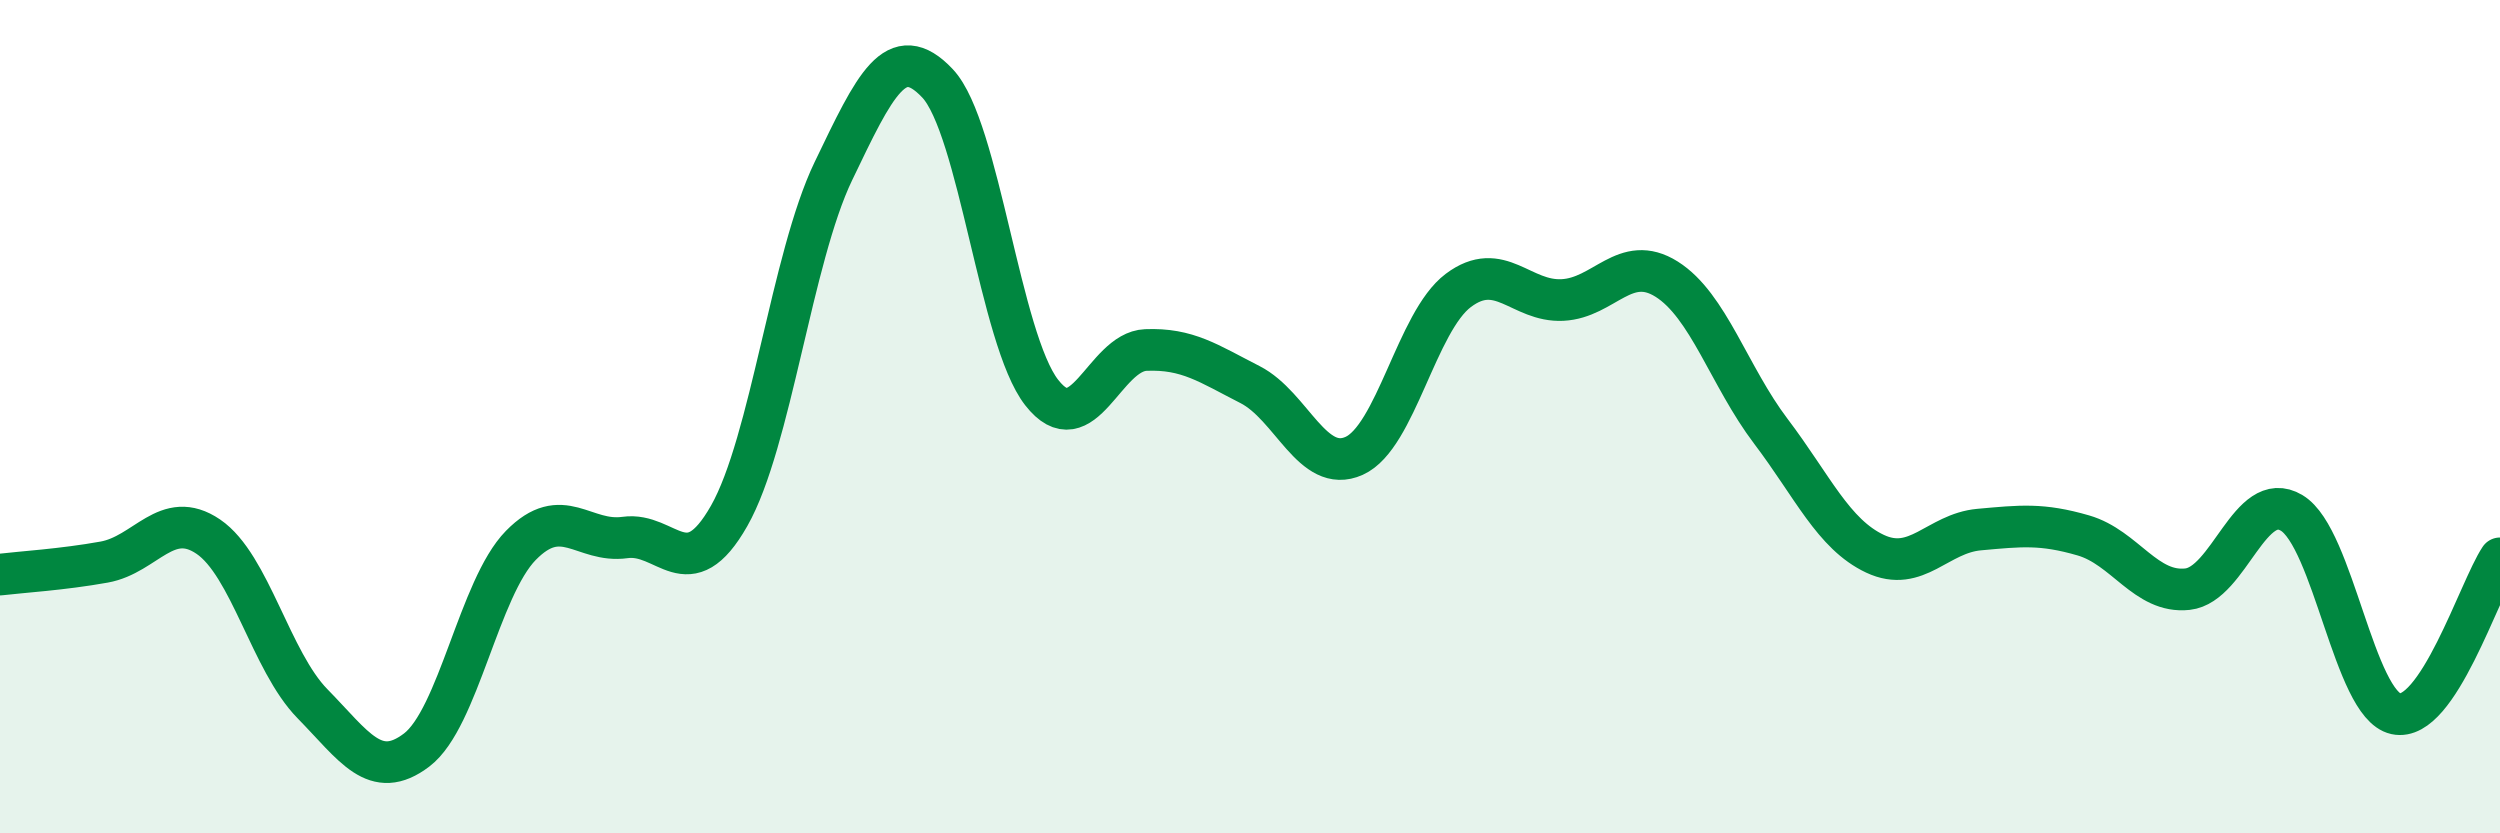
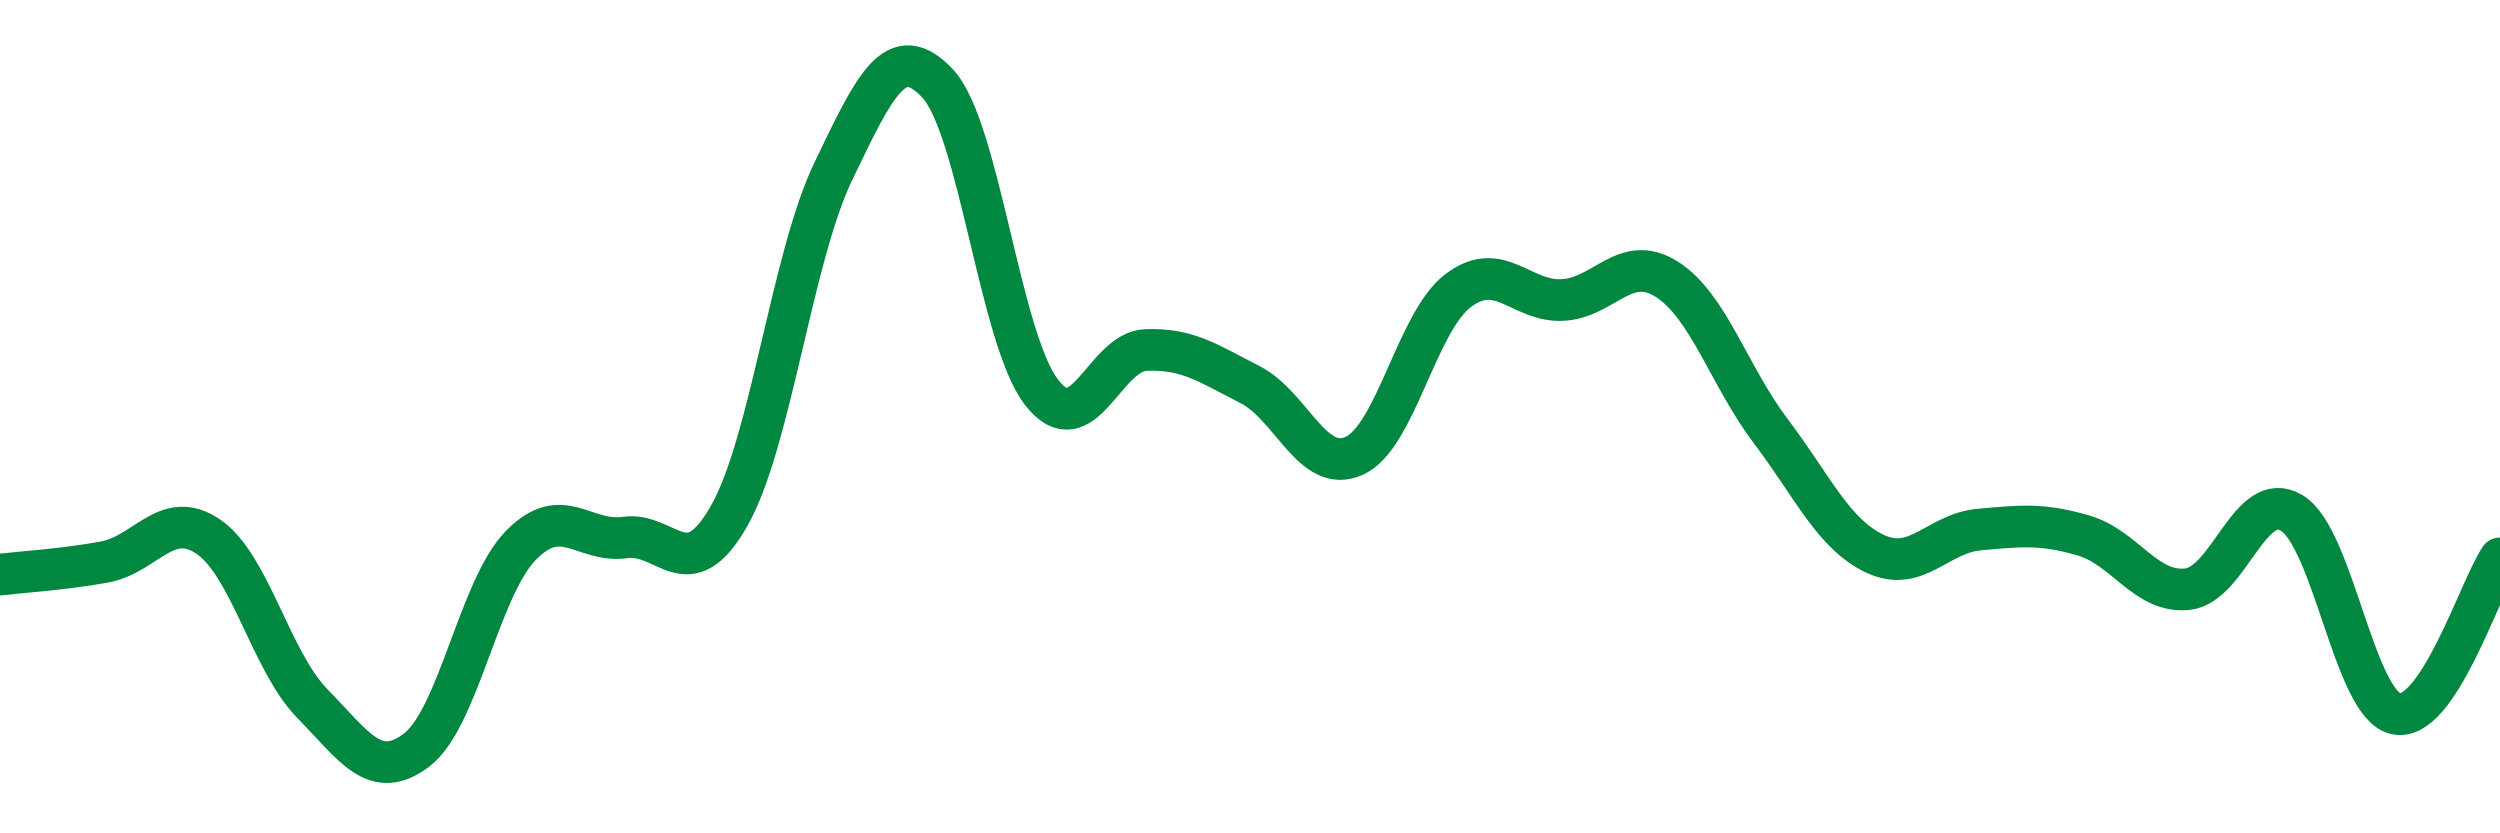
<svg xmlns="http://www.w3.org/2000/svg" width="60" height="20" viewBox="0 0 60 20">
-   <path d="M 0,13.79 C 0.5,13.73 1.5,13.67 2.5,13.49 C 3.5,13.31 4,12.2 5,12.88 C 6,13.56 6.5,15.87 7.5,16.89 C 8.5,17.91 9,18.76 10,18 C 11,17.24 11.5,14.11 12.5,13.09 C 13.5,12.07 14,13.04 15,12.9 C 16,12.76 16.5,14.14 17.5,12.38 C 18.5,10.62 19,6.19 20,4.11 C 21,2.03 21.5,0.94 22.5,2 C 23.5,3.06 24,8.14 25,9.42 C 26,10.7 26.5,8.44 27.5,8.4 C 28.5,8.36 29,8.72 30,9.23 C 31,9.74 31.5,11.39 32.5,10.94 C 33.5,10.49 34,7.72 35,6.97 C 36,6.22 36.5,7.25 37.5,7.2 C 38.5,7.15 39,6.07 40,6.7 C 41,7.33 41.5,9.03 42.5,10.35 C 43.5,11.67 44,12.82 45,13.29 C 46,13.76 46.5,12.8 47.5,12.71 C 48.5,12.62 49,12.56 50,12.85 C 51,13.14 51.5,14.25 52.5,14.14 C 53.5,14.03 54,11.71 55,12.31 C 56,12.91 56.5,16.91 57.5,17.13 C 58.5,17.35 59.5,14.15 60,13.4L60 20L0 20Z" fill="#008740" opacity="0.1" stroke-linecap="round" stroke-linejoin="round" />
  <path d="M 0,13.79 C 0.5,13.73 1.5,13.67 2.5,13.49 C 3.5,13.31 4,12.2 5,12.88 C 6,13.56 6.5,15.87 7.5,16.89 C 8.5,17.91 9,18.76 10,18 C 11,17.24 11.5,14.11 12.5,13.09 C 13.5,12.07 14,13.04 15,12.9 C 16,12.76 16.5,14.14 17.5,12.38 C 18.5,10.62 19,6.19 20,4.11 C 21,2.03 21.5,0.94 22.5,2 C 23.5,3.06 24,8.14 25,9.42 C 26,10.7 26.5,8.44 27.5,8.4 C 28.5,8.36 29,8.72 30,9.23 C 31,9.74 31.5,11.39 32.5,10.94 C 33.5,10.49 34,7.72 35,6.97 C 36,6.22 36.5,7.25 37.5,7.2 C 38.5,7.15 39,6.07 40,6.7 C 41,7.33 41.5,9.03 42.5,10.35 C 43.5,11.67 44,12.82 45,13.29 C 46,13.76 46.5,12.8 47.5,12.71 C 48.5,12.62 49,12.56 50,12.85 C 51,13.14 51.5,14.25 52.5,14.14 C 53.5,14.03 54,11.71 55,12.31 C 56,12.91 56.5,16.91 57.5,17.13 C 58.5,17.35 59.5,14.15 60,13.4" stroke="#008740" stroke-width="1" fill="none" stroke-linecap="round" stroke-linejoin="round" />
</svg>